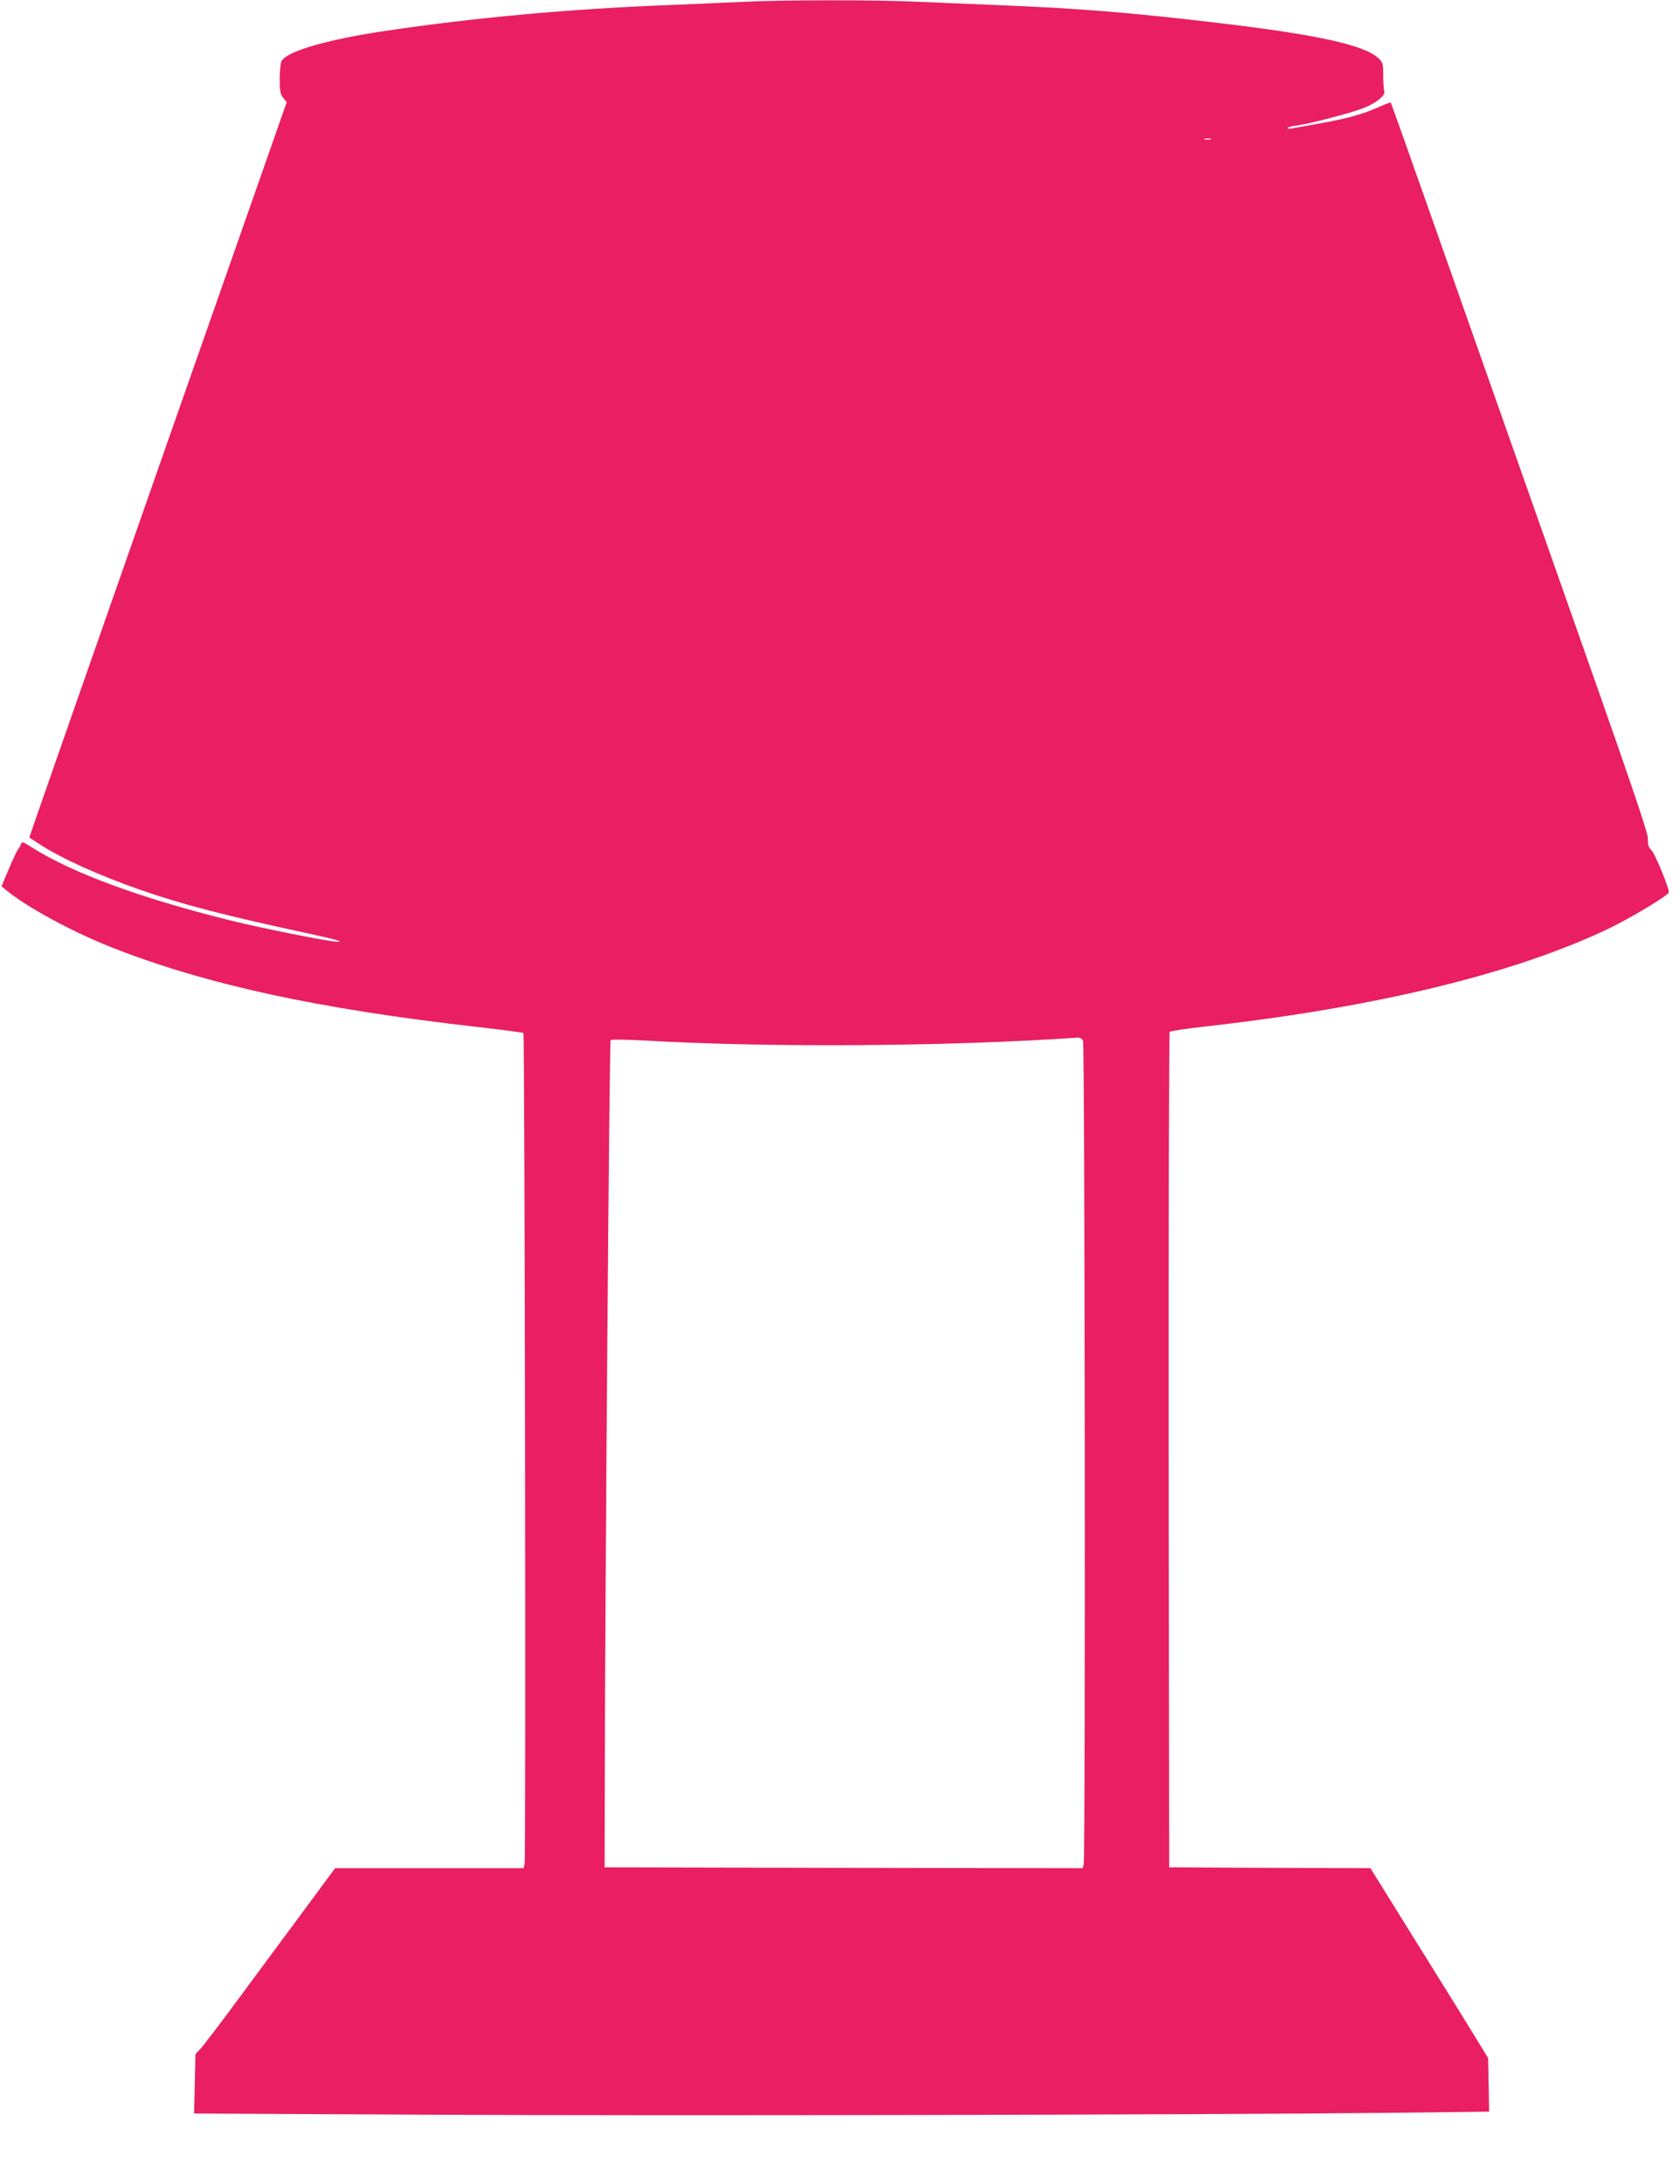
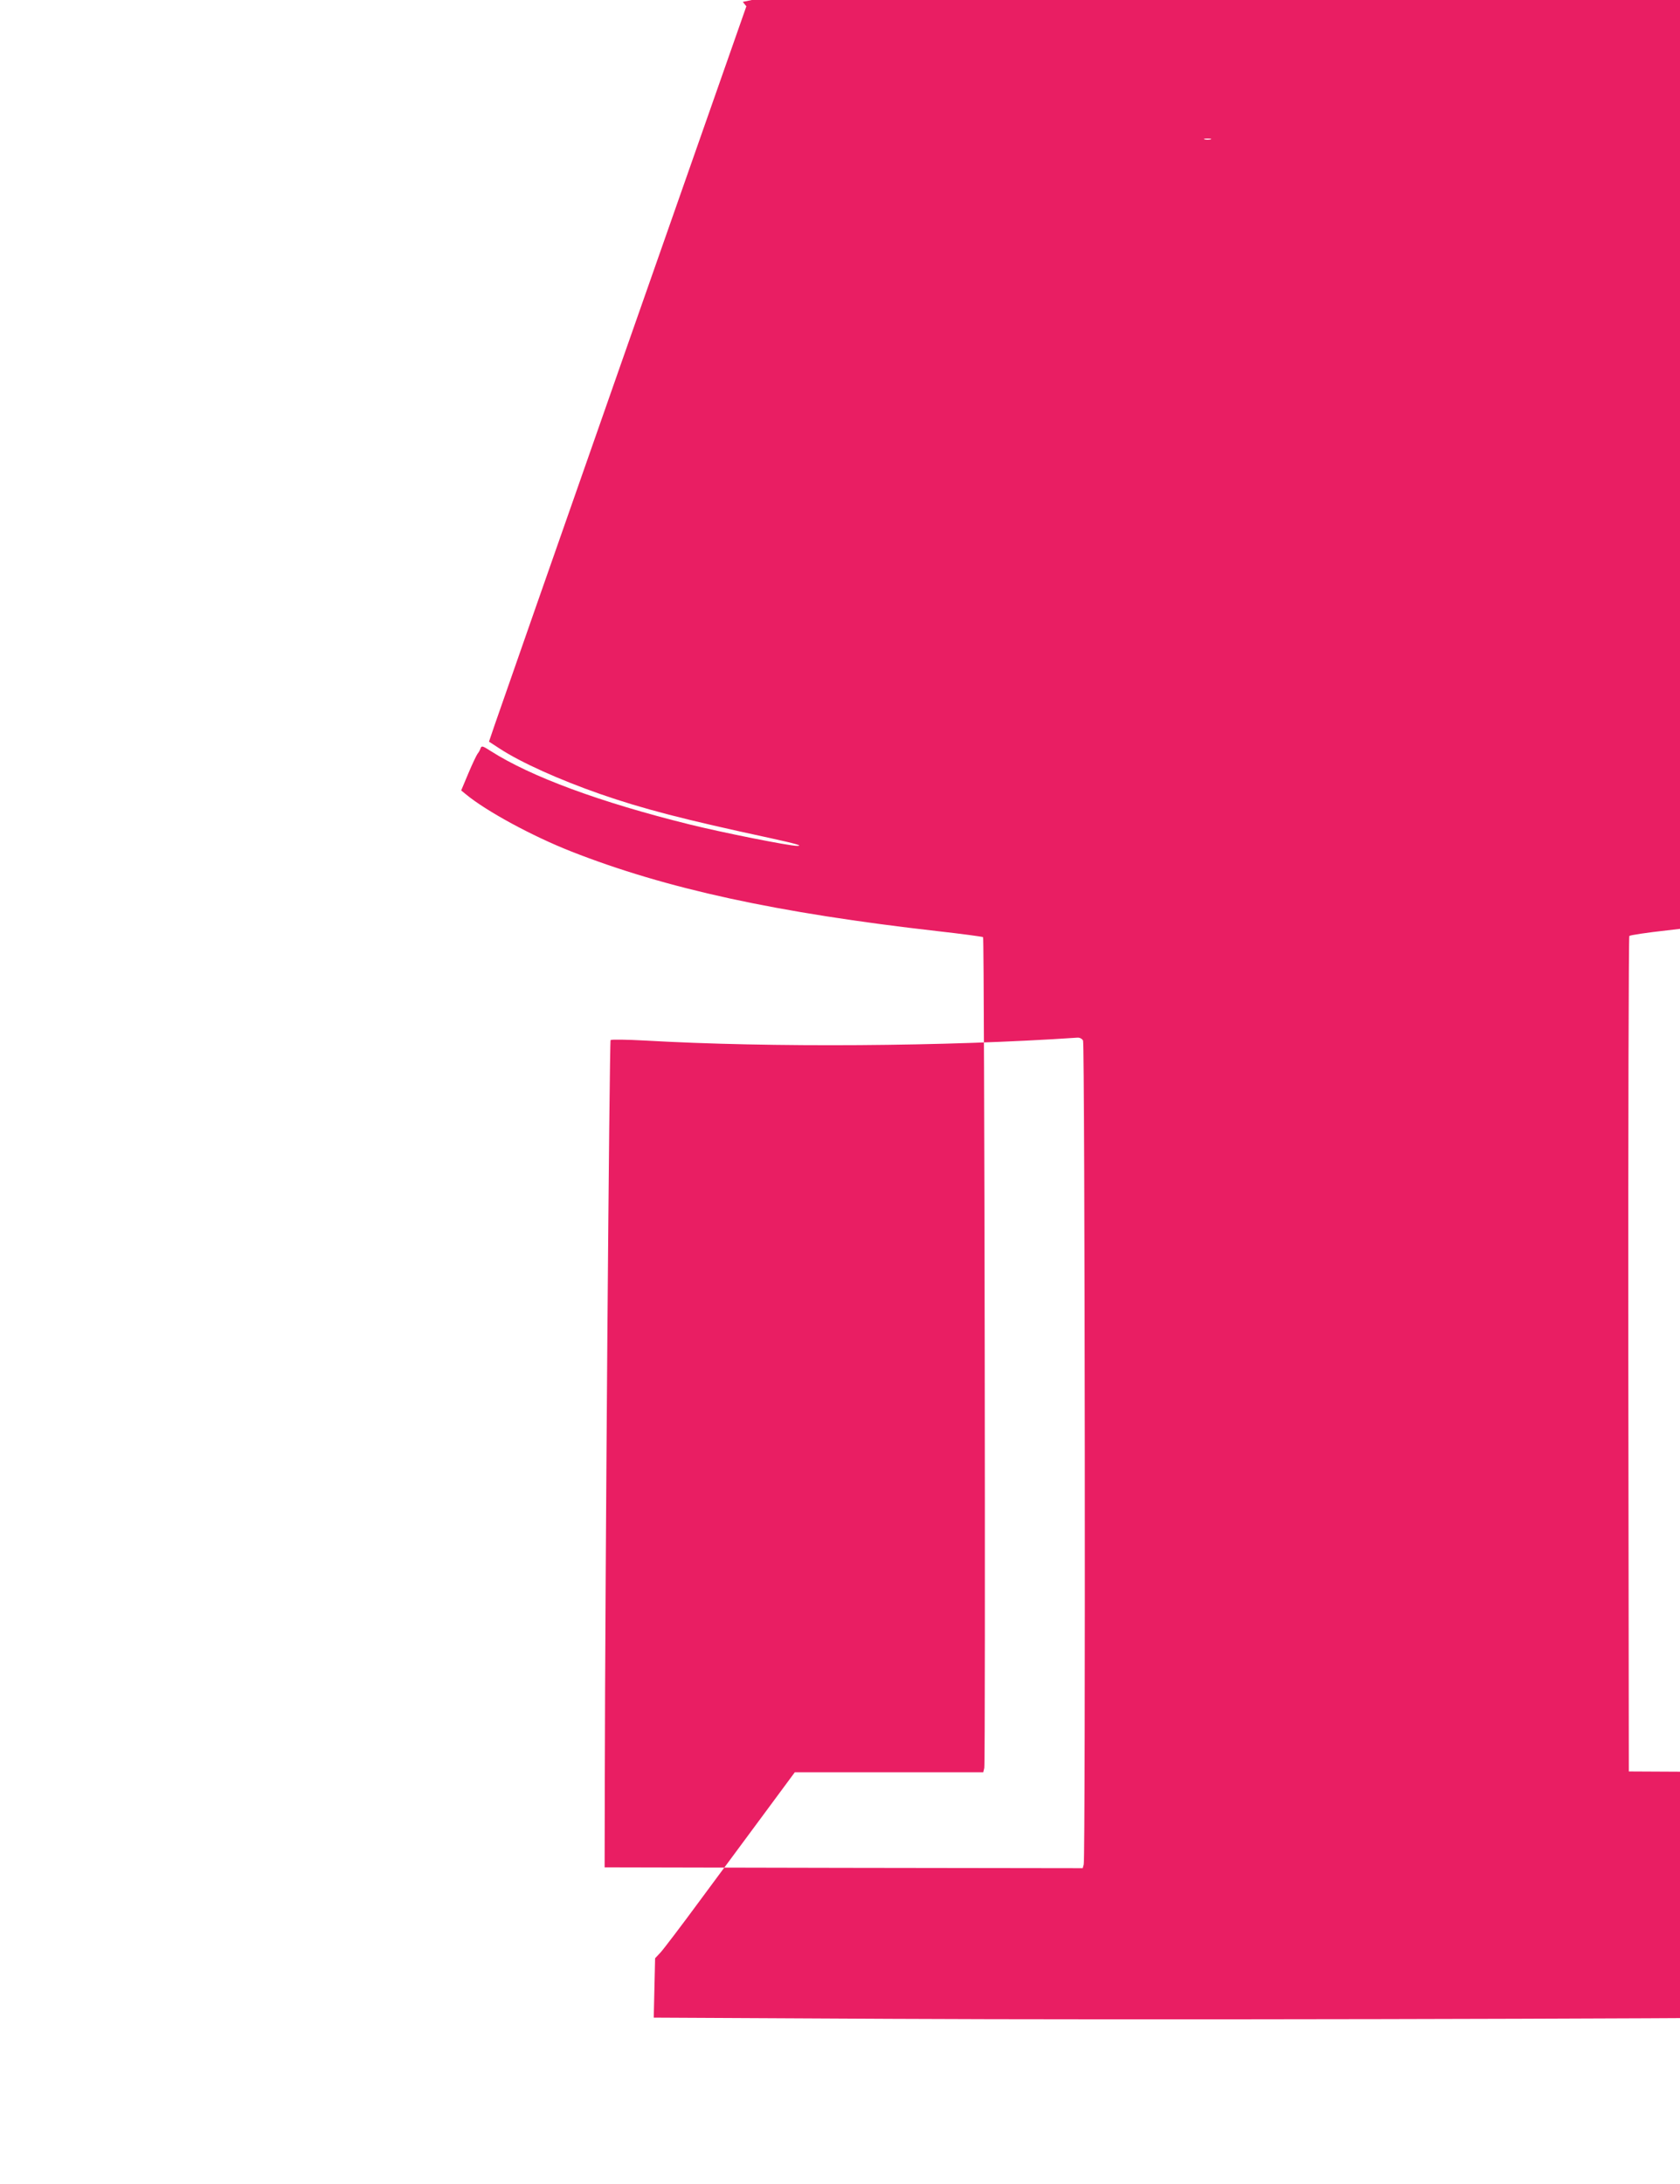
<svg xmlns="http://www.w3.org/2000/svg" version="1.0" width="985pt" height="1280pt" viewBox="0 0 985 1280" preserveAspectRatio="xMidYMid meet">
  <g transform="translate(0,1280) scale(0.1,-0.1)" fill="#e91e63" stroke="none">
-     <path d="M4355 12789 c-82 -4 -280 -12 -440 -19 -570 -22 -1131 -73 -1655 -151 -343 -51 -578 -119 -610 -178 -5 -11 -10 -58 -10 -104 0 -70 4 -89 20 -110 l21 -26 -722 -2058 c-397 -1132 -736 -2102 -754 -2155 l-33 -97 63 -41 c124 -81 346 -181 586 -265 253 -88 492 -150 1003 -260 146 -32 192 -45 155 -45 -48 0 -438 78 -628 125 -529 131 -932 280 -1169 431 -47 30 -53 32 -59 17 -3 -10 -11 -25 -18 -33 -6 -8 -31 -60 -54 -115 l-42 -100 28 -23 c120 -99 389 -245 618 -335 557 -219 1207 -360 2149 -467 142 -16 261 -32 265 -35 8 -9 15 -4837 7 -4870 l-6 -25 -553 0 -552 0 -176 -238 c-96 -130 -267 -361 -379 -512 -111 -151 -217 -290 -233 -307 l-31 -33 -4 -174 -4 -174 1388 -7 c1359 -7 4447 -1 5617 11 l588 7 -3 157 -3 157 -79 129 c-43 71 -198 321 -345 556 l-266 428 -590 2 -590 3 -3 2444 c-1 1345 2 2449 6 2453 5 5 105 20 223 33 1000 113 1808 311 2359 576 123 60 330 184 344 207 8 13 -79 227 -102 250 -17 17 -22 32 -20 65 2 34 -104 343 -531 1552 -293 831 -632 1791 -753 2135 -121 344 -222 627 -224 629 -2 2 -34 -10 -71 -27 -94 -42 -183 -67 -353 -97 -80 -14 -153 -27 -162 -29 -10 -2 -18 -1 -18 4 0 4 23 10 51 14 76 10 311 71 390 101 77 30 135 76 125 101 -3 9 -6 49 -6 91 0 71 -2 77 -30 103 -81 76 -360 137 -925 204 -522 62 -829 87 -1305 106 -151 6 -367 15 -480 20 -233 11 -791 11 -1015 -1z m2743 -806 c-10 -2 -26 -2 -35 0 -10 3 -2 5 17 5 19 0 27 -2 18 -5z m-748 -5282 c11 -21 15 -4787 4 -4829 l-6 -22 -1402 2 -1401 3 1 515 c2 1179 27 4326 34 4334 5 4 94 3 203 -3 730 -42 1770 -35 2534 17 13 1 27 -6 33 -17z" />
+     <path d="M4355 12789 l21 -26 -722 -2058 c-397 -1132 -736 -2102 -754 -2155 l-33 -97 63 -41 c124 -81 346 -181 586 -265 253 -88 492 -150 1003 -260 146 -32 192 -45 155 -45 -48 0 -438 78 -628 125 -529 131 -932 280 -1169 431 -47 30 -53 32 -59 17 -3 -10 -11 -25 -18 -33 -6 -8 -31 -60 -54 -115 l-42 -100 28 -23 c120 -99 389 -245 618 -335 557 -219 1207 -360 2149 -467 142 -16 261 -32 265 -35 8 -9 15 -4837 7 -4870 l-6 -25 -553 0 -552 0 -176 -238 c-96 -130 -267 -361 -379 -512 -111 -151 -217 -290 -233 -307 l-31 -33 -4 -174 -4 -174 1388 -7 c1359 -7 4447 -1 5617 11 l588 7 -3 157 -3 157 -79 129 c-43 71 -198 321 -345 556 l-266 428 -590 2 -590 3 -3 2444 c-1 1345 2 2449 6 2453 5 5 105 20 223 33 1000 113 1808 311 2359 576 123 60 330 184 344 207 8 13 -79 227 -102 250 -17 17 -22 32 -20 65 2 34 -104 343 -531 1552 -293 831 -632 1791 -753 2135 -121 344 -222 627 -224 629 -2 2 -34 -10 -71 -27 -94 -42 -183 -67 -353 -97 -80 -14 -153 -27 -162 -29 -10 -2 -18 -1 -18 4 0 4 23 10 51 14 76 10 311 71 390 101 77 30 135 76 125 101 -3 9 -6 49 -6 91 0 71 -2 77 -30 103 -81 76 -360 137 -925 204 -522 62 -829 87 -1305 106 -151 6 -367 15 -480 20 -233 11 -791 11 -1015 -1z m2743 -806 c-10 -2 -26 -2 -35 0 -10 3 -2 5 17 5 19 0 27 -2 18 -5z m-748 -5282 c11 -21 15 -4787 4 -4829 l-6 -22 -1402 2 -1401 3 1 515 c2 1179 27 4326 34 4334 5 4 94 3 203 -3 730 -42 1770 -35 2534 17 13 1 27 -6 33 -17z" />
  </g>
</svg>